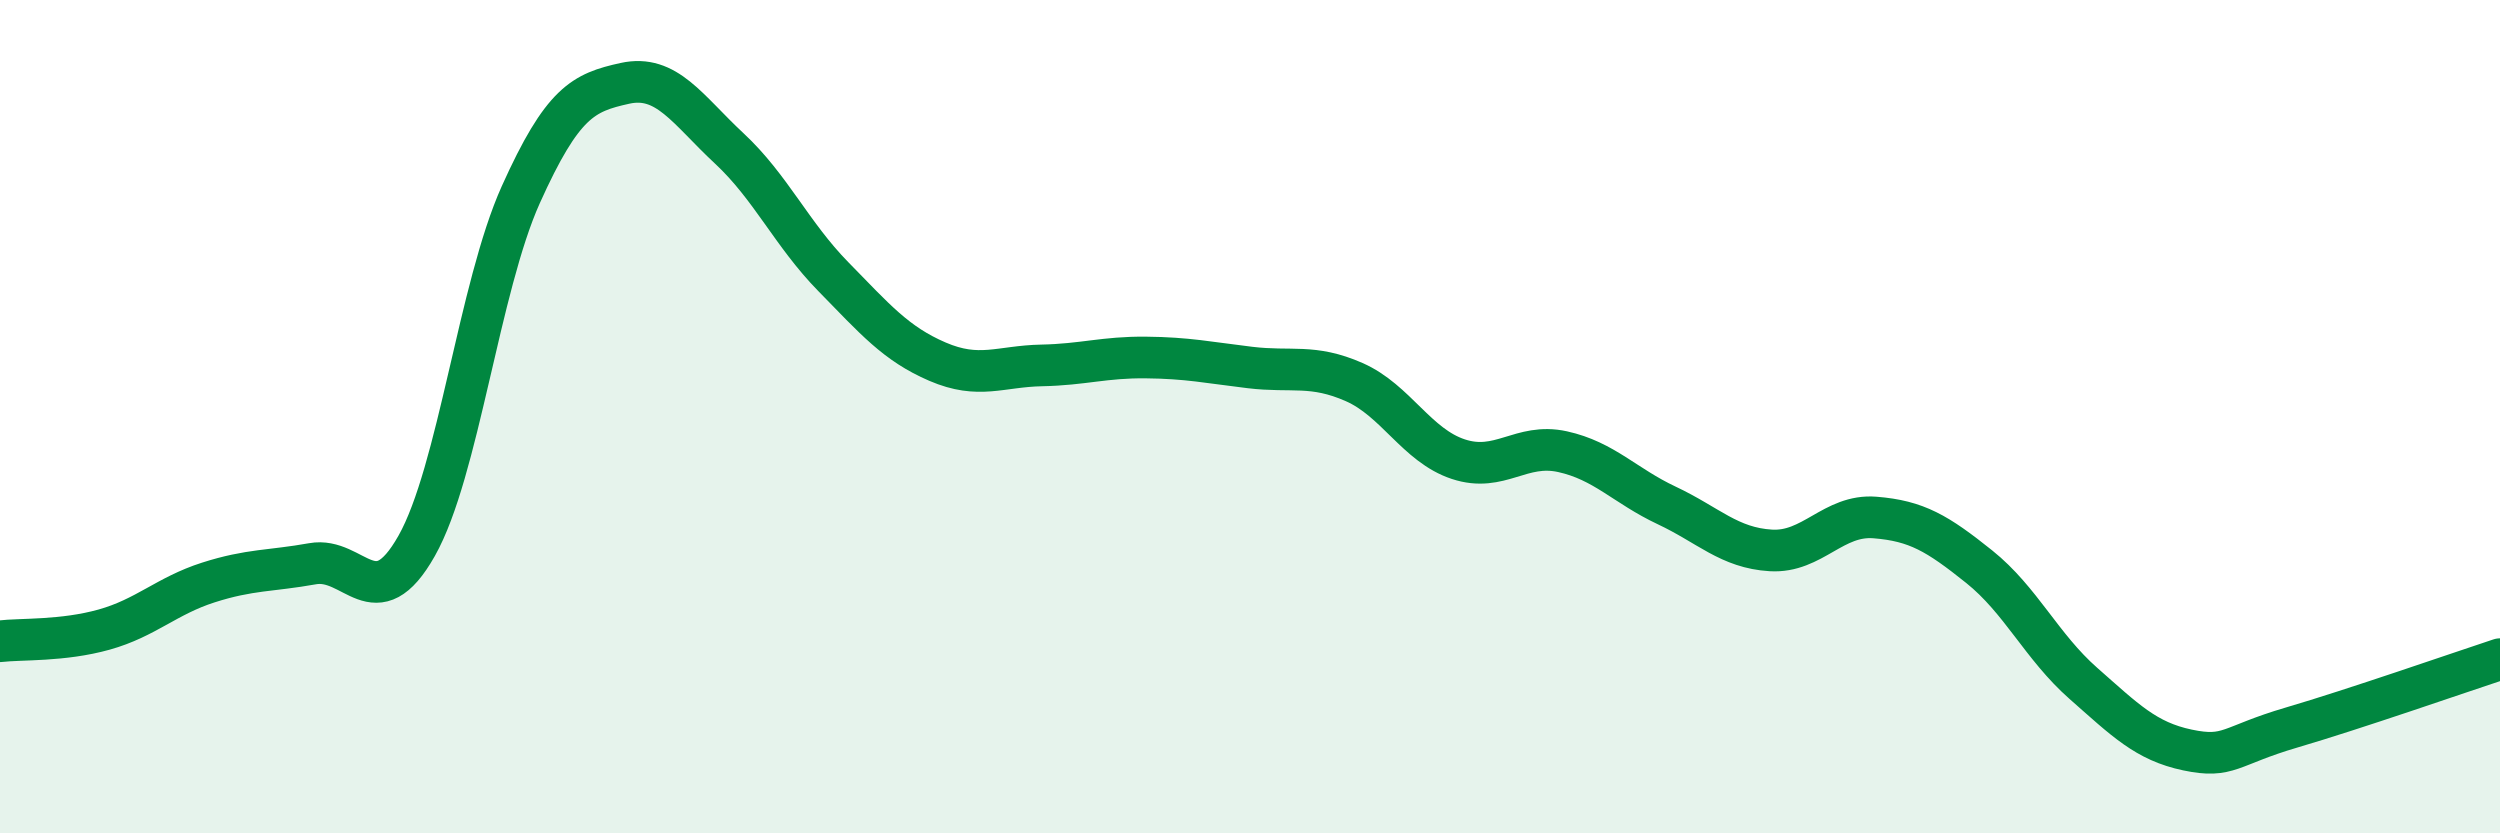
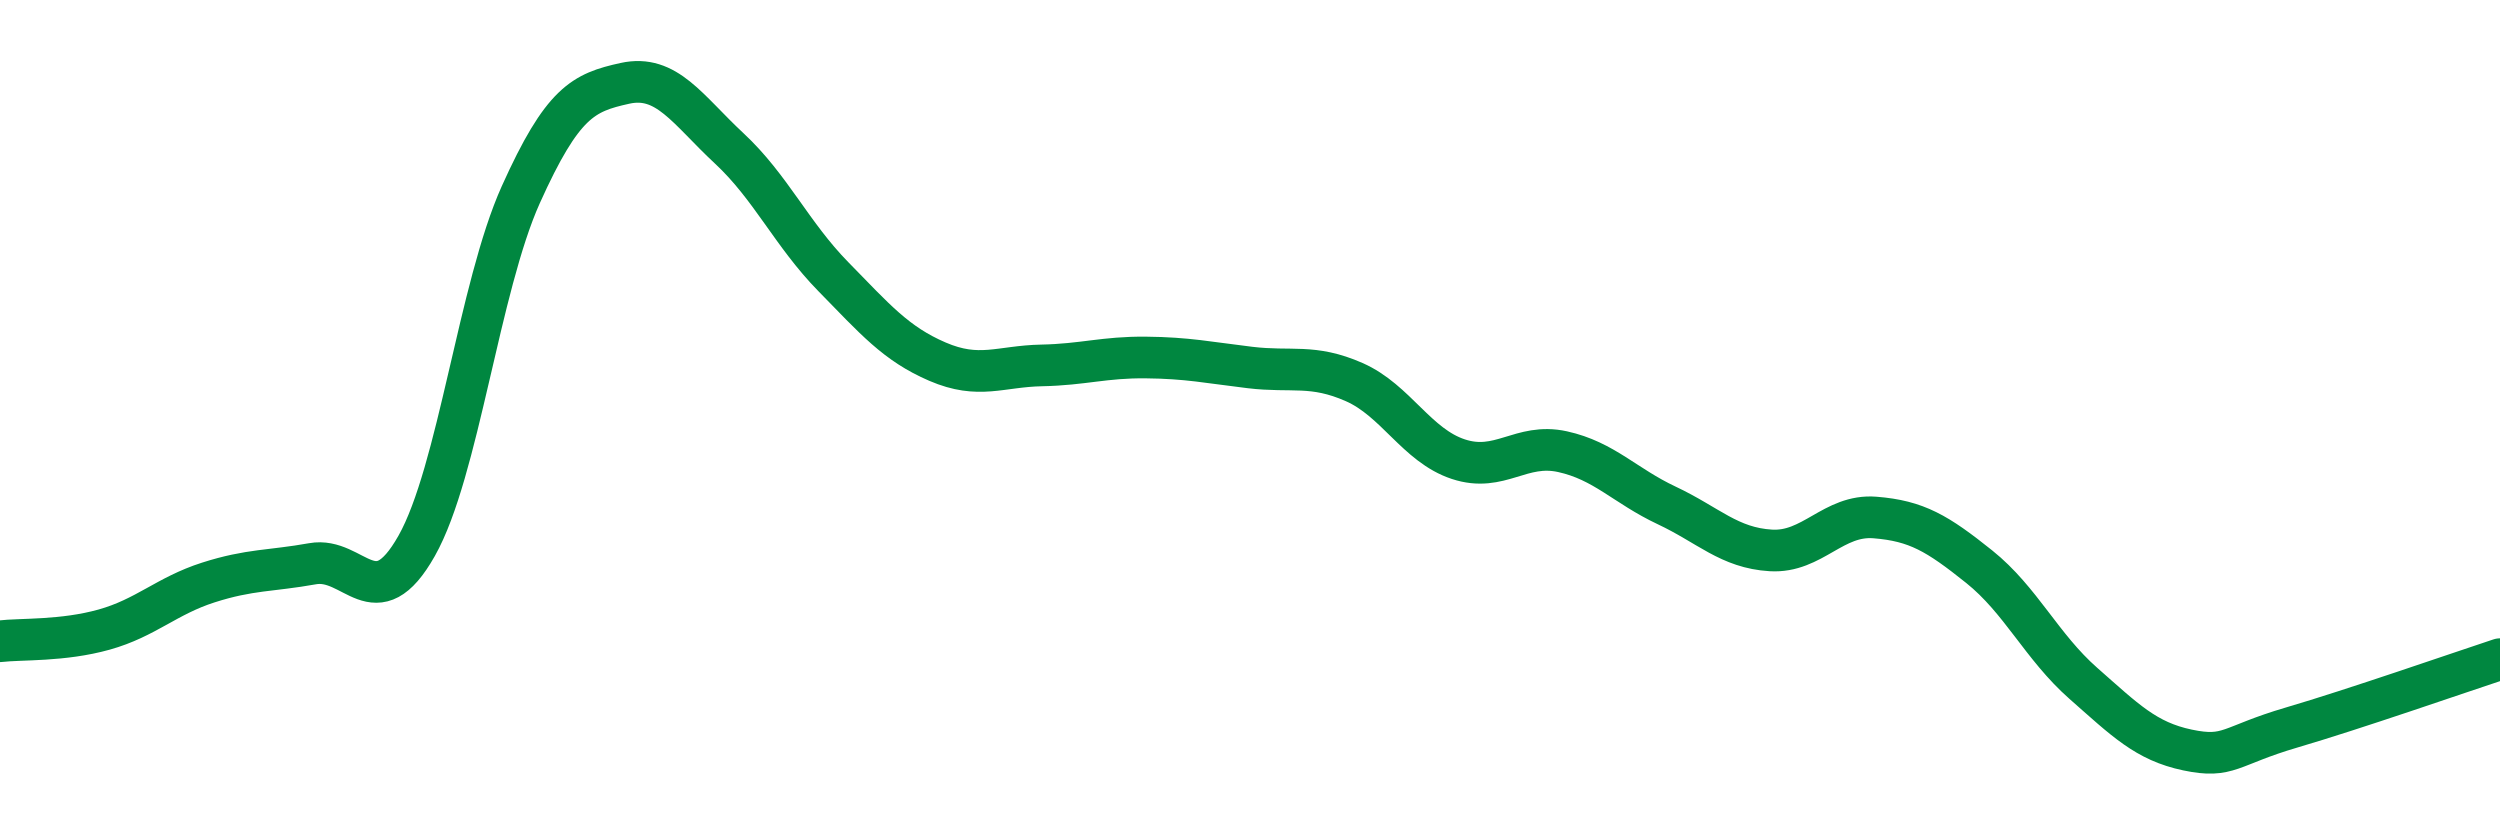
<svg xmlns="http://www.w3.org/2000/svg" width="60" height="20" viewBox="0 0 60 20">
-   <path d="M 0,15.39 C 0.5,15.33 1.5,15.39 2.5,15.11 C 3.5,14.83 4,14.3 5,13.98 C 6,13.66 6.5,13.71 7.5,13.53 C 8.5,13.35 9,14.87 10,13.1 C 11,11.33 11.5,6.89 12.5,4.67 C 13.5,2.45 14,2.22 15,2 C 16,1.78 16.5,2.63 17.5,3.56 C 18.5,4.49 19,5.62 20,6.64 C 21,7.66 21.5,8.25 22.5,8.68 C 23.5,9.11 24,8.79 25,8.77 C 26,8.75 26.5,8.57 27.5,8.58 C 28.5,8.59 29,8.7 30,8.82 C 31,8.94 31.5,8.73 32.5,9.17 C 33.5,9.61 34,10.69 35,11.02 C 36,11.35 36.5,10.62 37.5,10.84 C 38.5,11.06 39,11.66 40,12.13 C 41,12.6 41.5,13.15 42.5,13.21 C 43.5,13.27 44,12.34 45,12.42 C 46,12.5 46.5,12.8 47.5,13.6 C 48.5,14.4 49,15.52 50,16.4 C 51,17.28 51.5,17.79 52.5,18 C 53.5,18.21 53.5,17.9 55,17.46 C 56.5,17.02 59,16.15 60,15.82L60 20L0 20Z" fill="#008740" opacity="0.1" stroke-linecap="round" stroke-linejoin="round" />
  <path d="M 0,15.39 C 0.5,15.33 1.5,15.39 2.5,15.11 C 3.5,14.83 4,14.3 5,13.98 C 6,13.66 6.5,13.71 7.5,13.53 C 8.5,13.35 9,14.87 10,13.1 C 11,11.33 11.5,6.89 12.5,4.67 C 13.5,2.45 14,2.22 15,2 C 16,1.78 16.5,2.63 17.5,3.56 C 18.5,4.49 19,5.62 20,6.64 C 21,7.66 21.5,8.25 22.5,8.68 C 23.5,9.11 24,8.79 25,8.77 C 26,8.75 26.5,8.57 27.5,8.58 C 28.5,8.59 29,8.7 30,8.82 C 31,8.94 31.5,8.73 32.5,9.17 C 33.5,9.61 34,10.69 35,11.02 C 36,11.35 36.5,10.62 37.5,10.84 C 38.5,11.06 39,11.66 40,12.13 C 41,12.6 41.5,13.15 42.5,13.21 C 43.5,13.27 44,12.34 45,12.42 C 46,12.5 46.5,12.8 47.5,13.6 C 48.5,14.4 49,15.52 50,16.4 C 51,17.28 51.5,17.79 52.5,18 C 53.5,18.21 53.5,17.9 55,17.46 C 56.5,17.02 59,16.15 60,15.82" stroke="#008740" stroke-width="1" fill="none" stroke-linecap="round" stroke-linejoin="round" />
</svg>